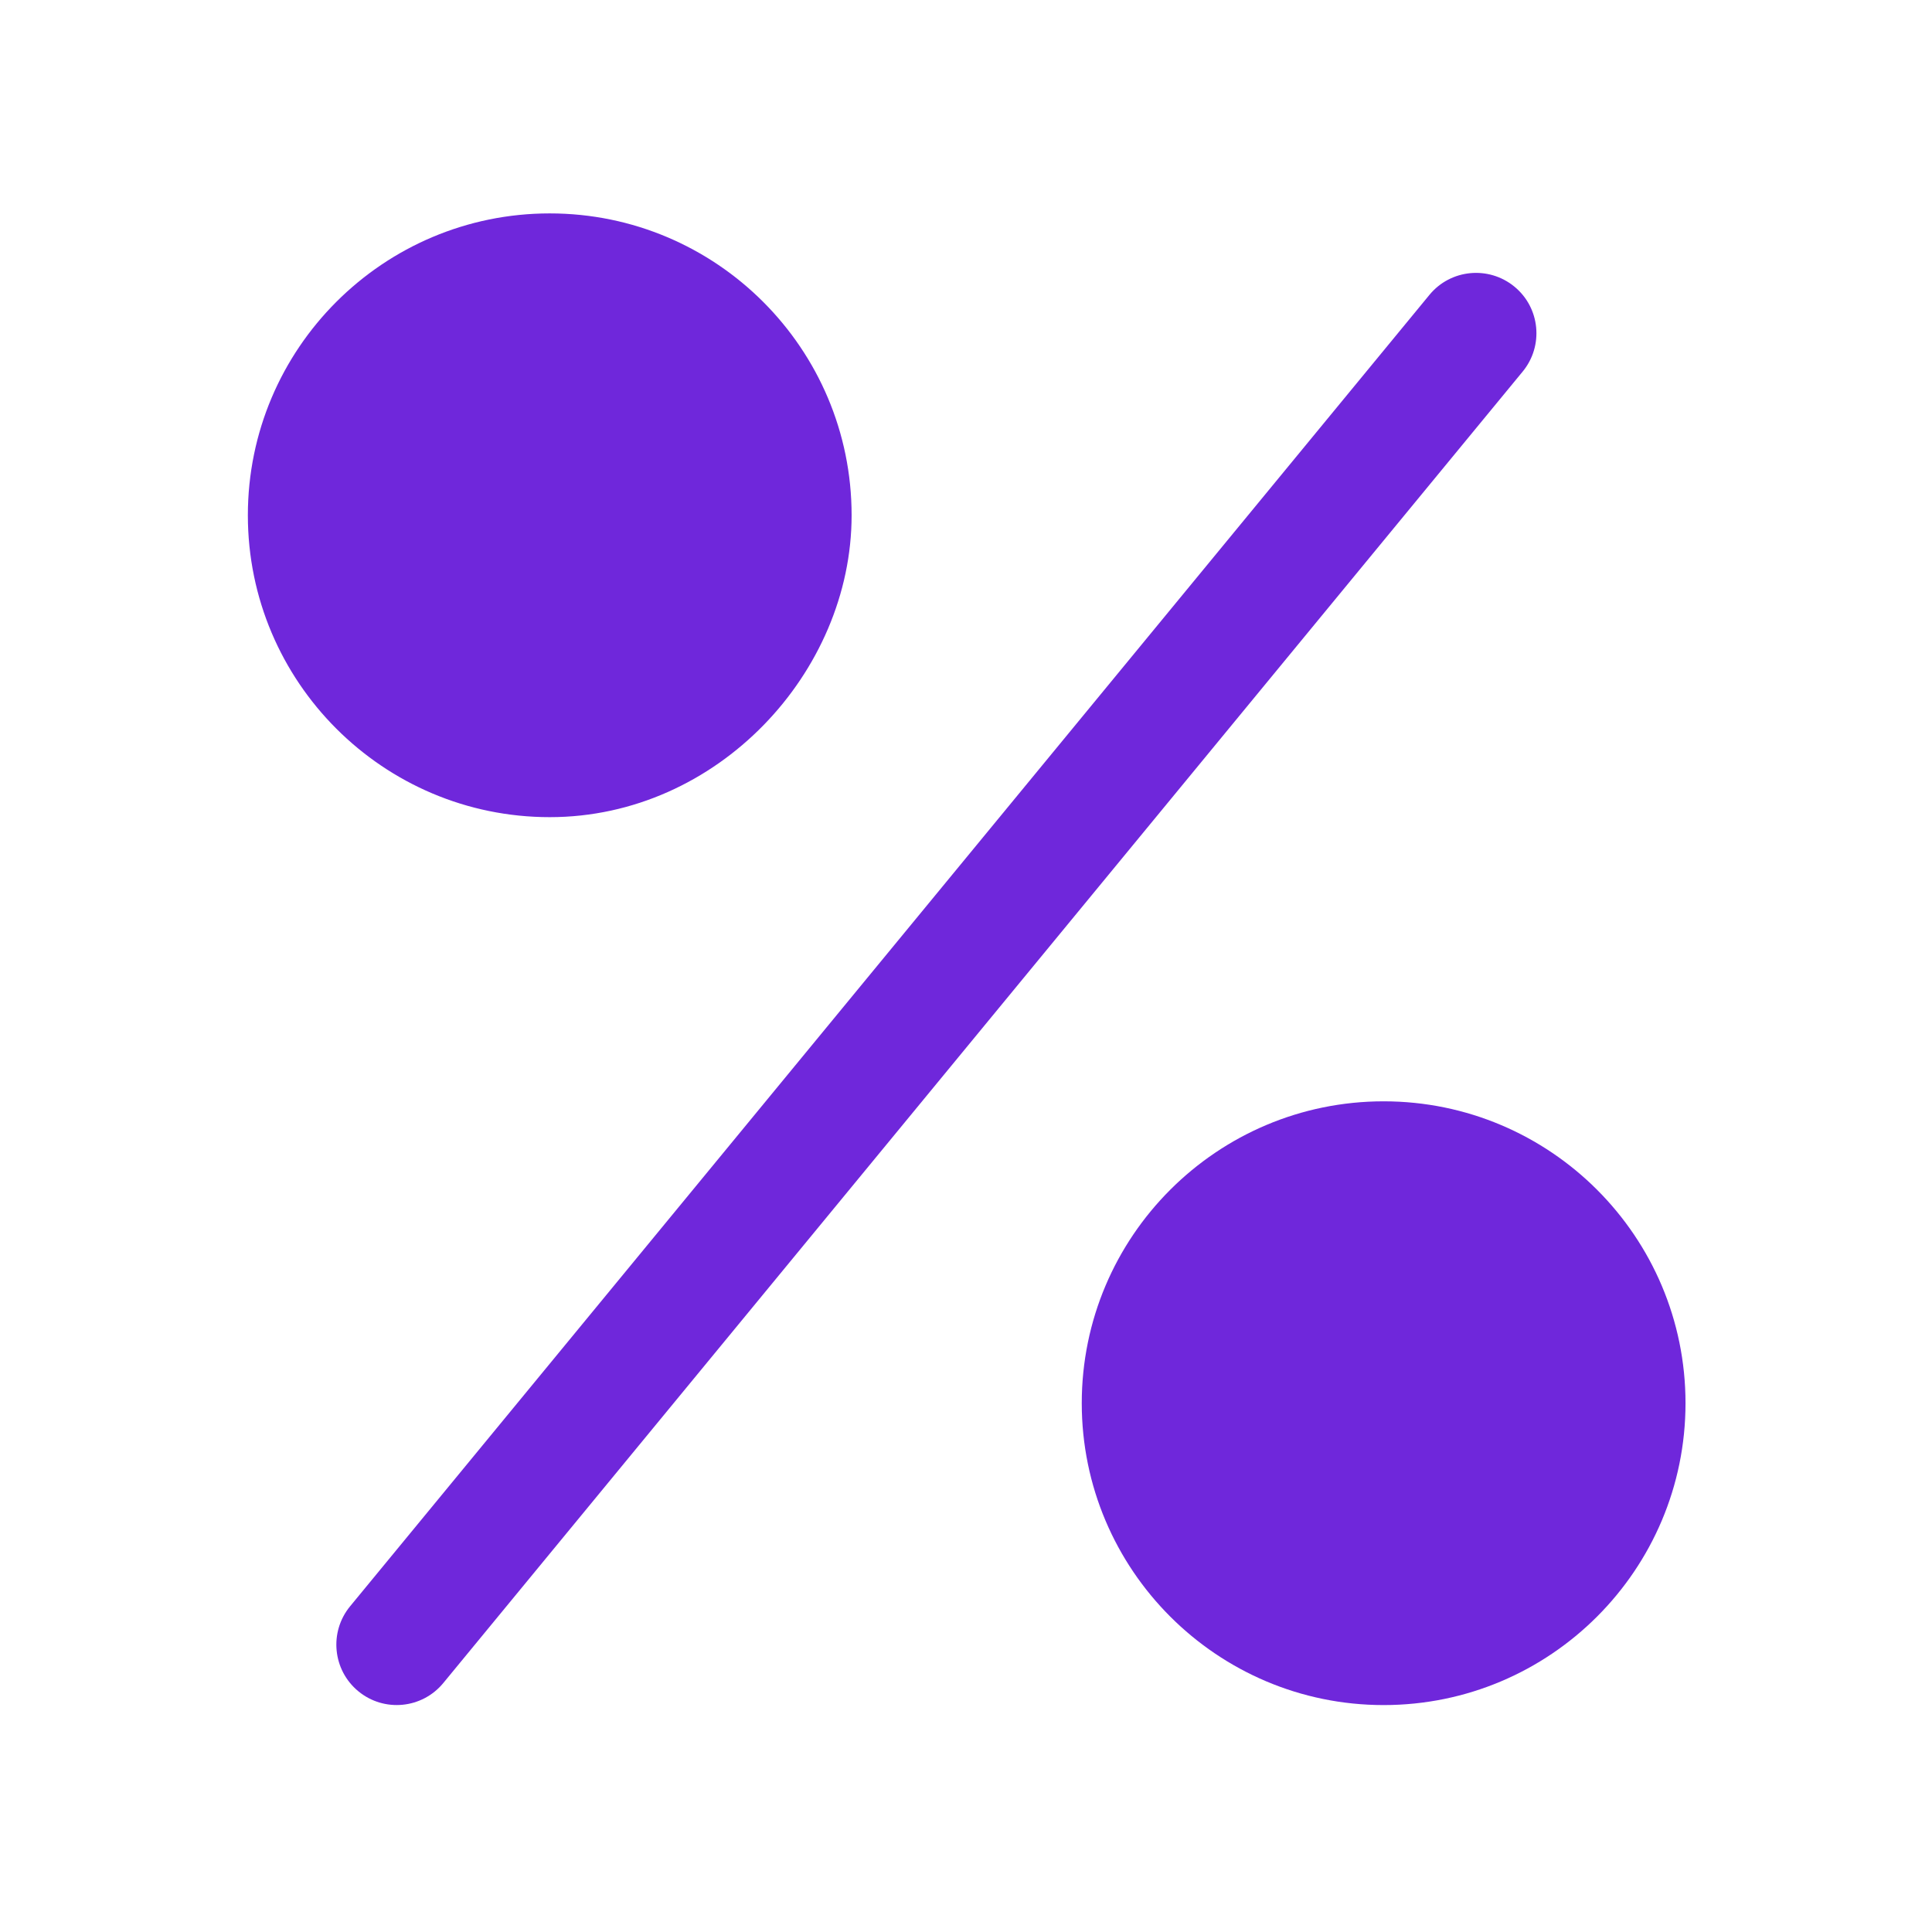
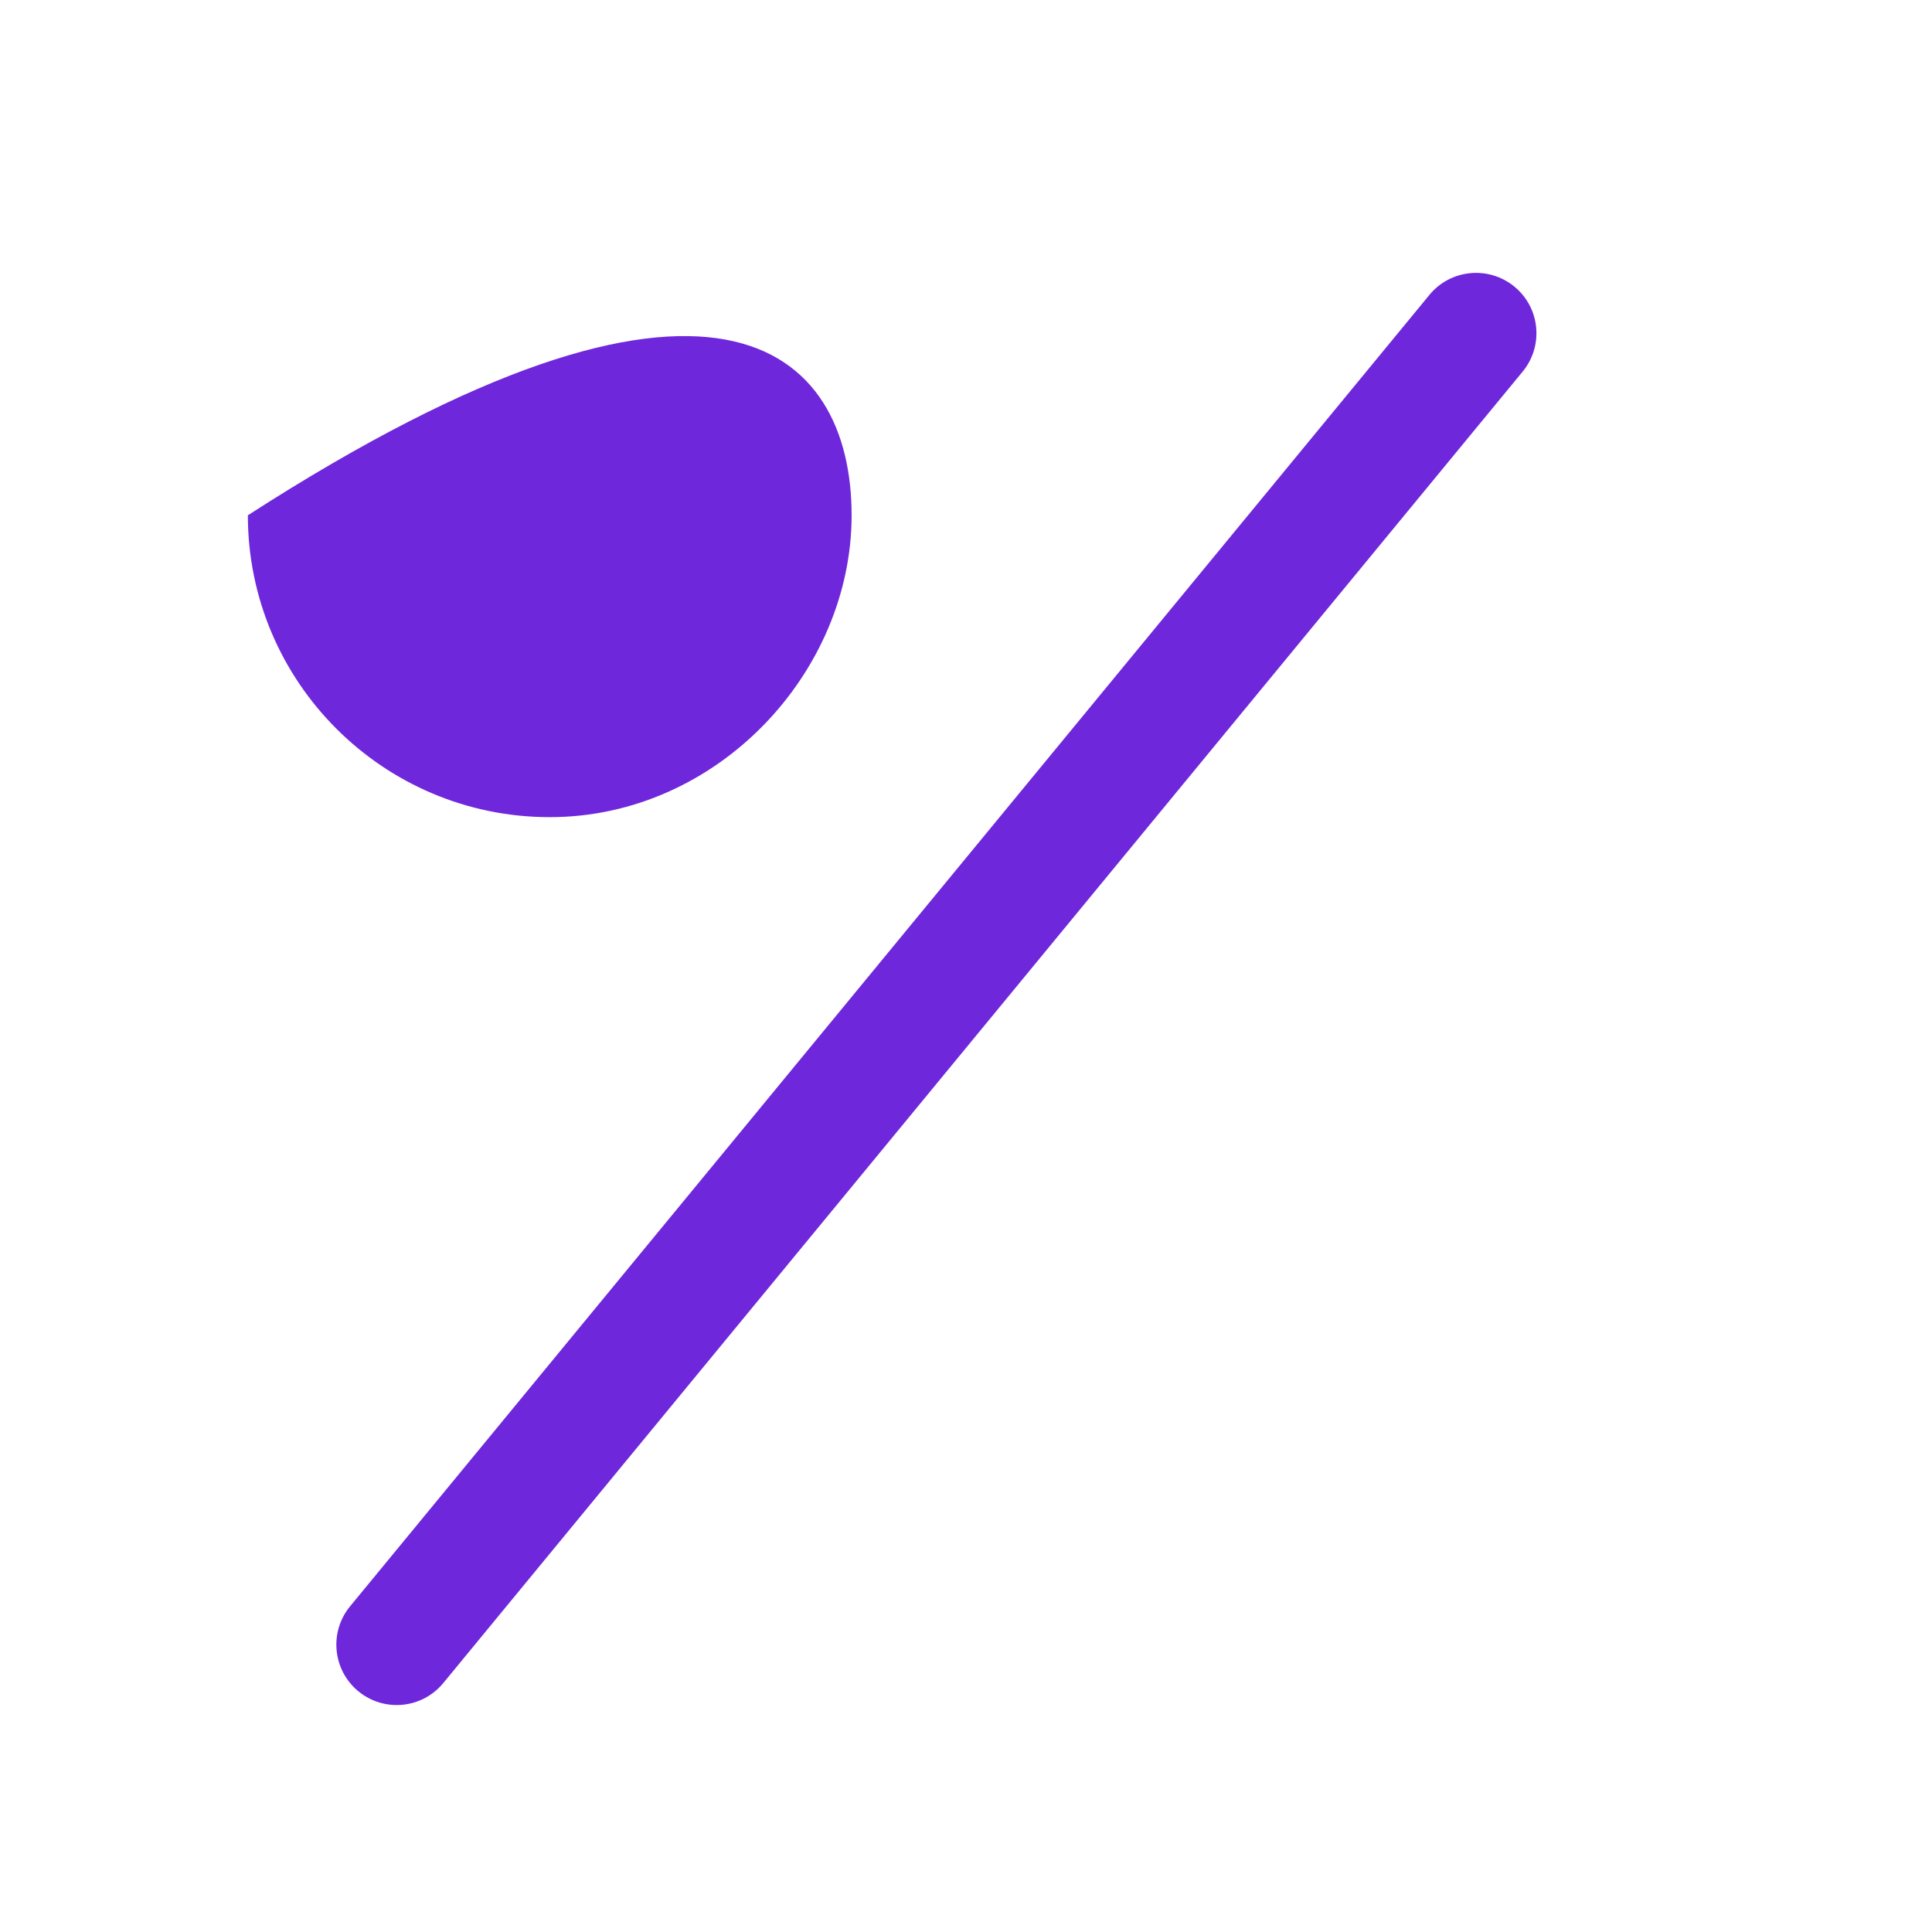
<svg xmlns="http://www.w3.org/2000/svg" fill="none" viewBox="0 0 24 24" height="24" width="24">
-   <path fill="#6F27DB" d="M3.079 6.401C3.079 4.331 4.76 2.651 6.829 2.651C8.899 2.651 10.579 4.331 10.579 6.401C10.579 8.35 8.915 10.151 6.829 10.151C4.76 10.151 3.079 8.47 3.079 6.401Z" clip-rule="evenodd" fill-rule="evenodd" />
-   <path fill="#6F27DB" d="M13.438 17.431C13.438 15.361 15.119 13.681 17.188 13.681C19.258 13.681 20.938 15.361 20.938 17.431C20.938 19.5 19.258 21.181 17.188 21.181C15.119 21.181 13.438 19.5 13.438 17.431Z" clip-rule="evenodd" fill-rule="evenodd" />
+   <path fill="#6F27DB" d="M3.079 6.401C8.899 2.651 10.579 4.331 10.579 6.401C10.579 8.35 8.915 10.151 6.829 10.151C4.76 10.151 3.079 8.47 3.079 6.401Z" clip-rule="evenodd" fill-rule="evenodd" />
  <path fill="#6F27DB" d="M18.813 3.561C19.133 3.824 19.178 4.297 18.915 4.616L5.507 20.907C5.244 21.227 4.772 21.273 4.452 21.01C4.132 20.747 4.086 20.274 4.349 19.954L17.757 3.663C18.02 3.343 18.493 3.298 18.813 3.561Z" clip-rule="evenodd" fill-rule="evenodd" />
</svg>